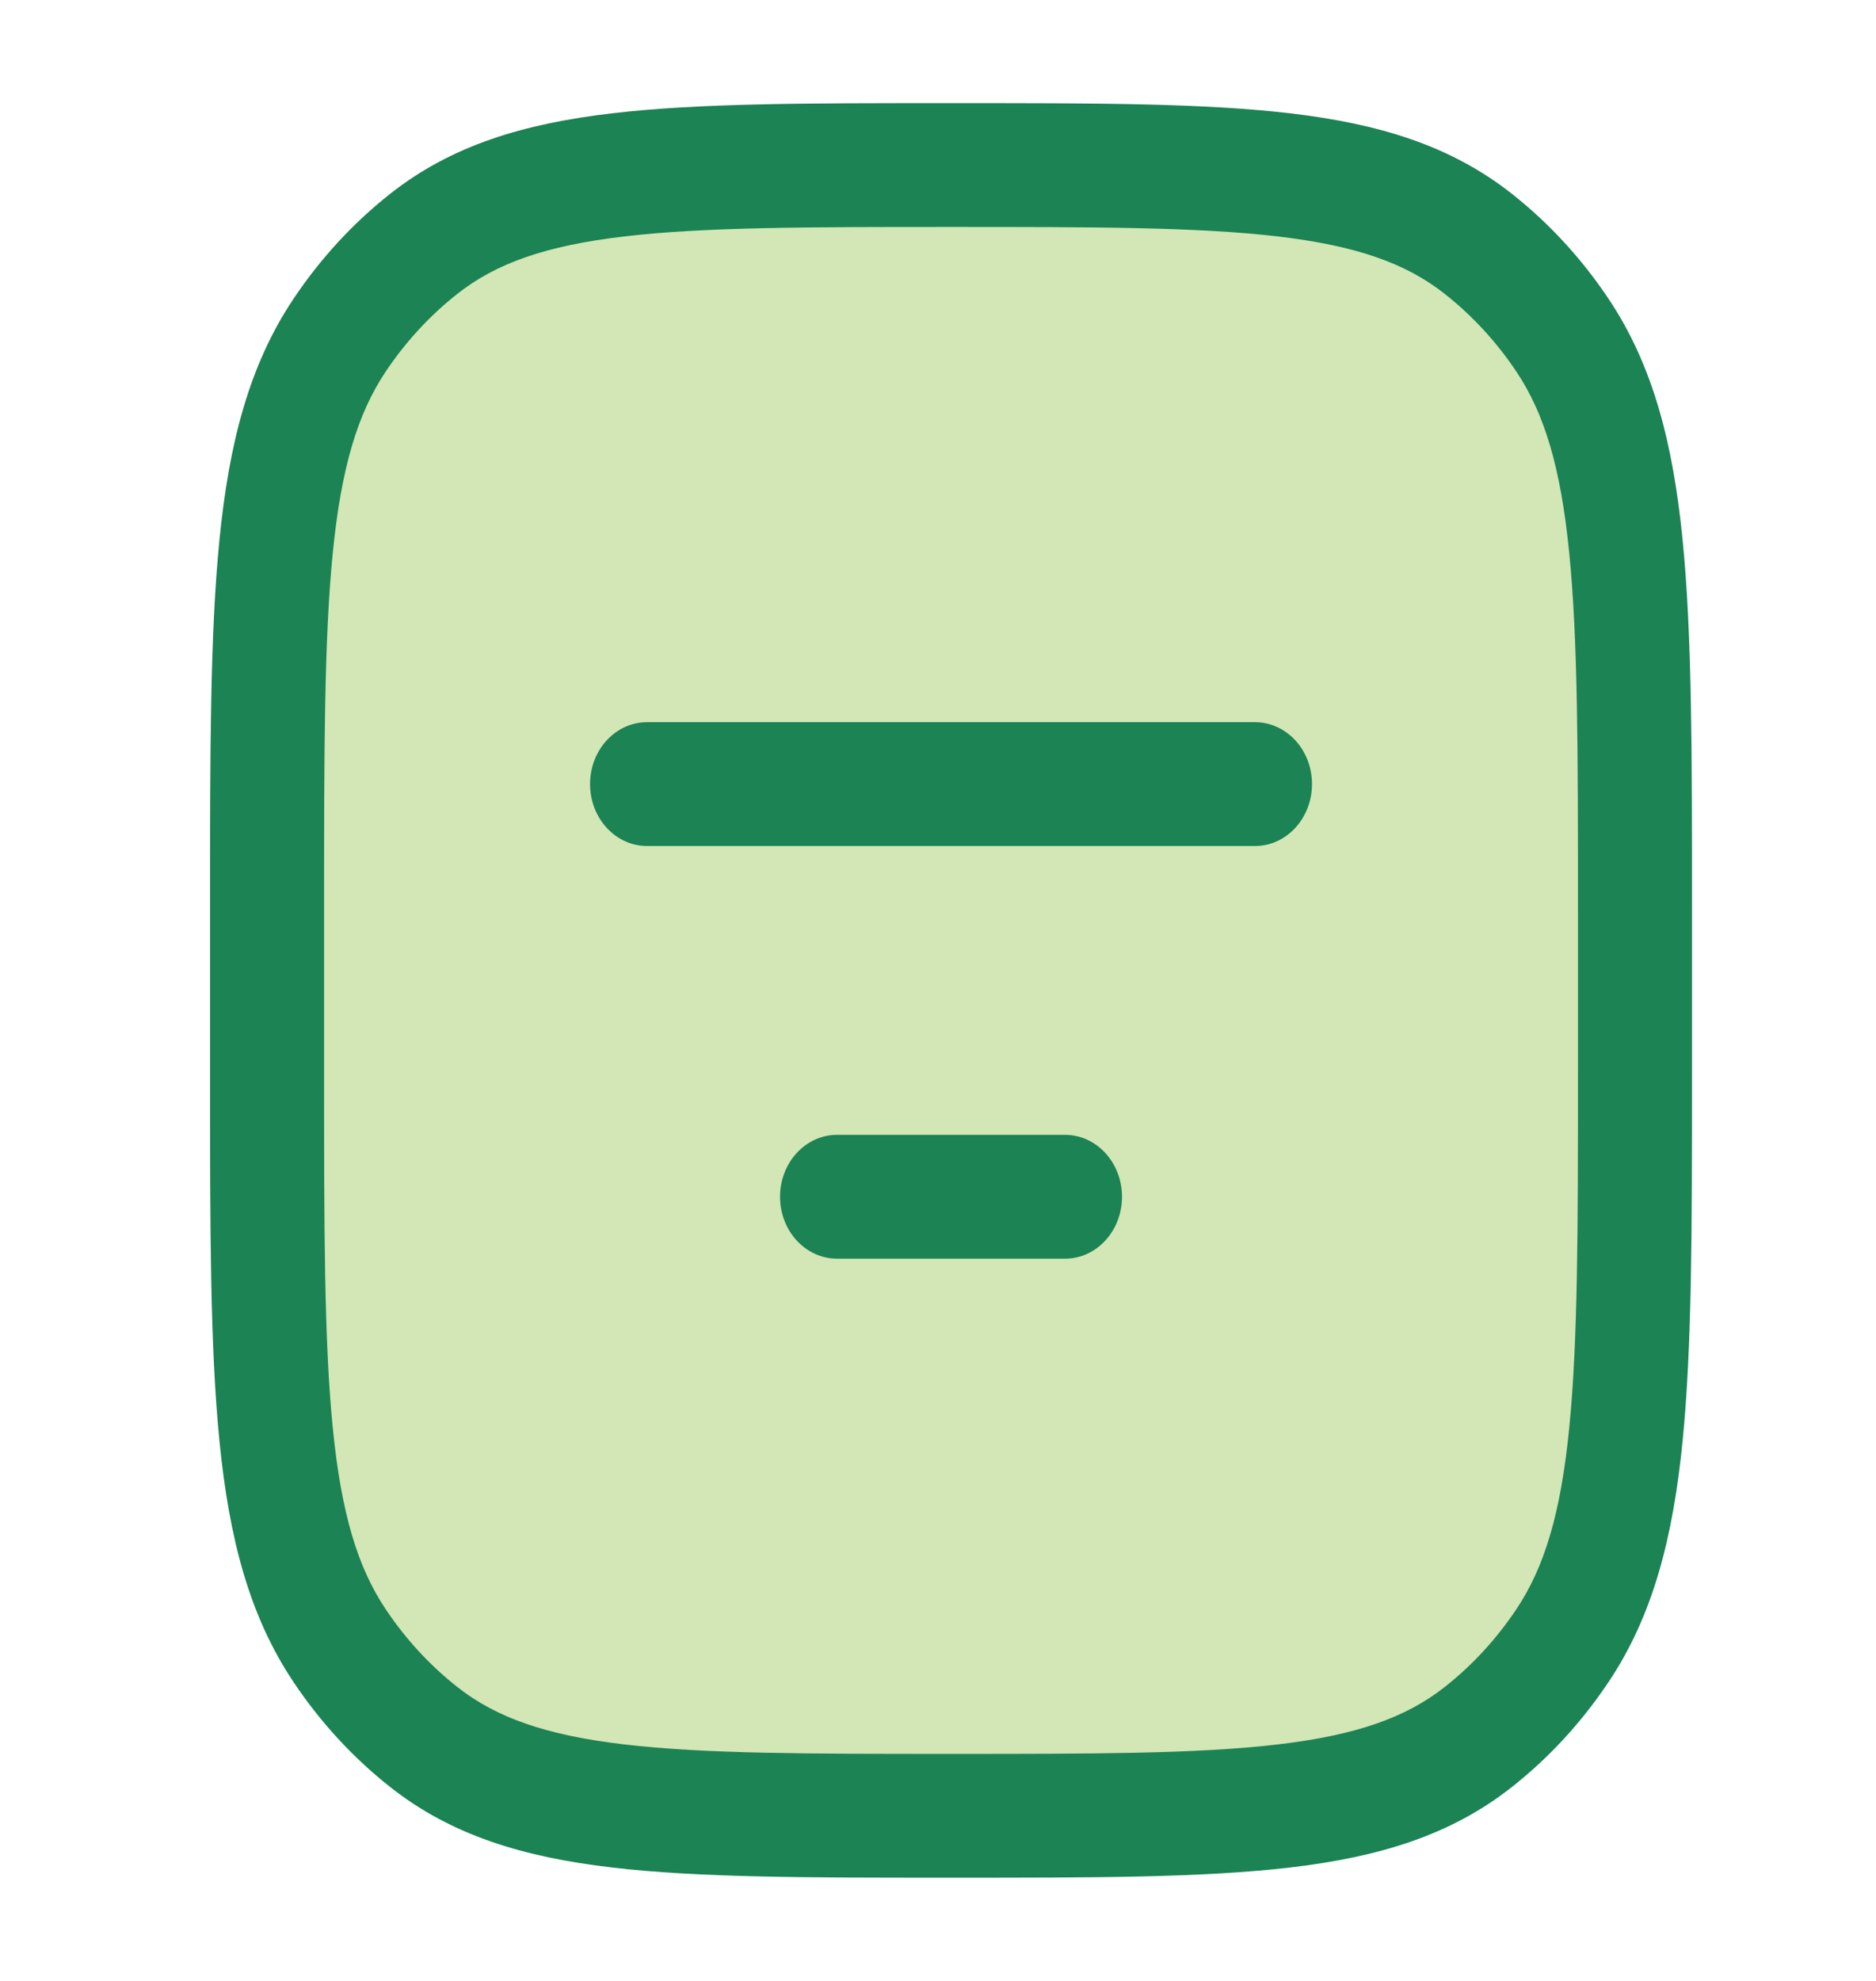
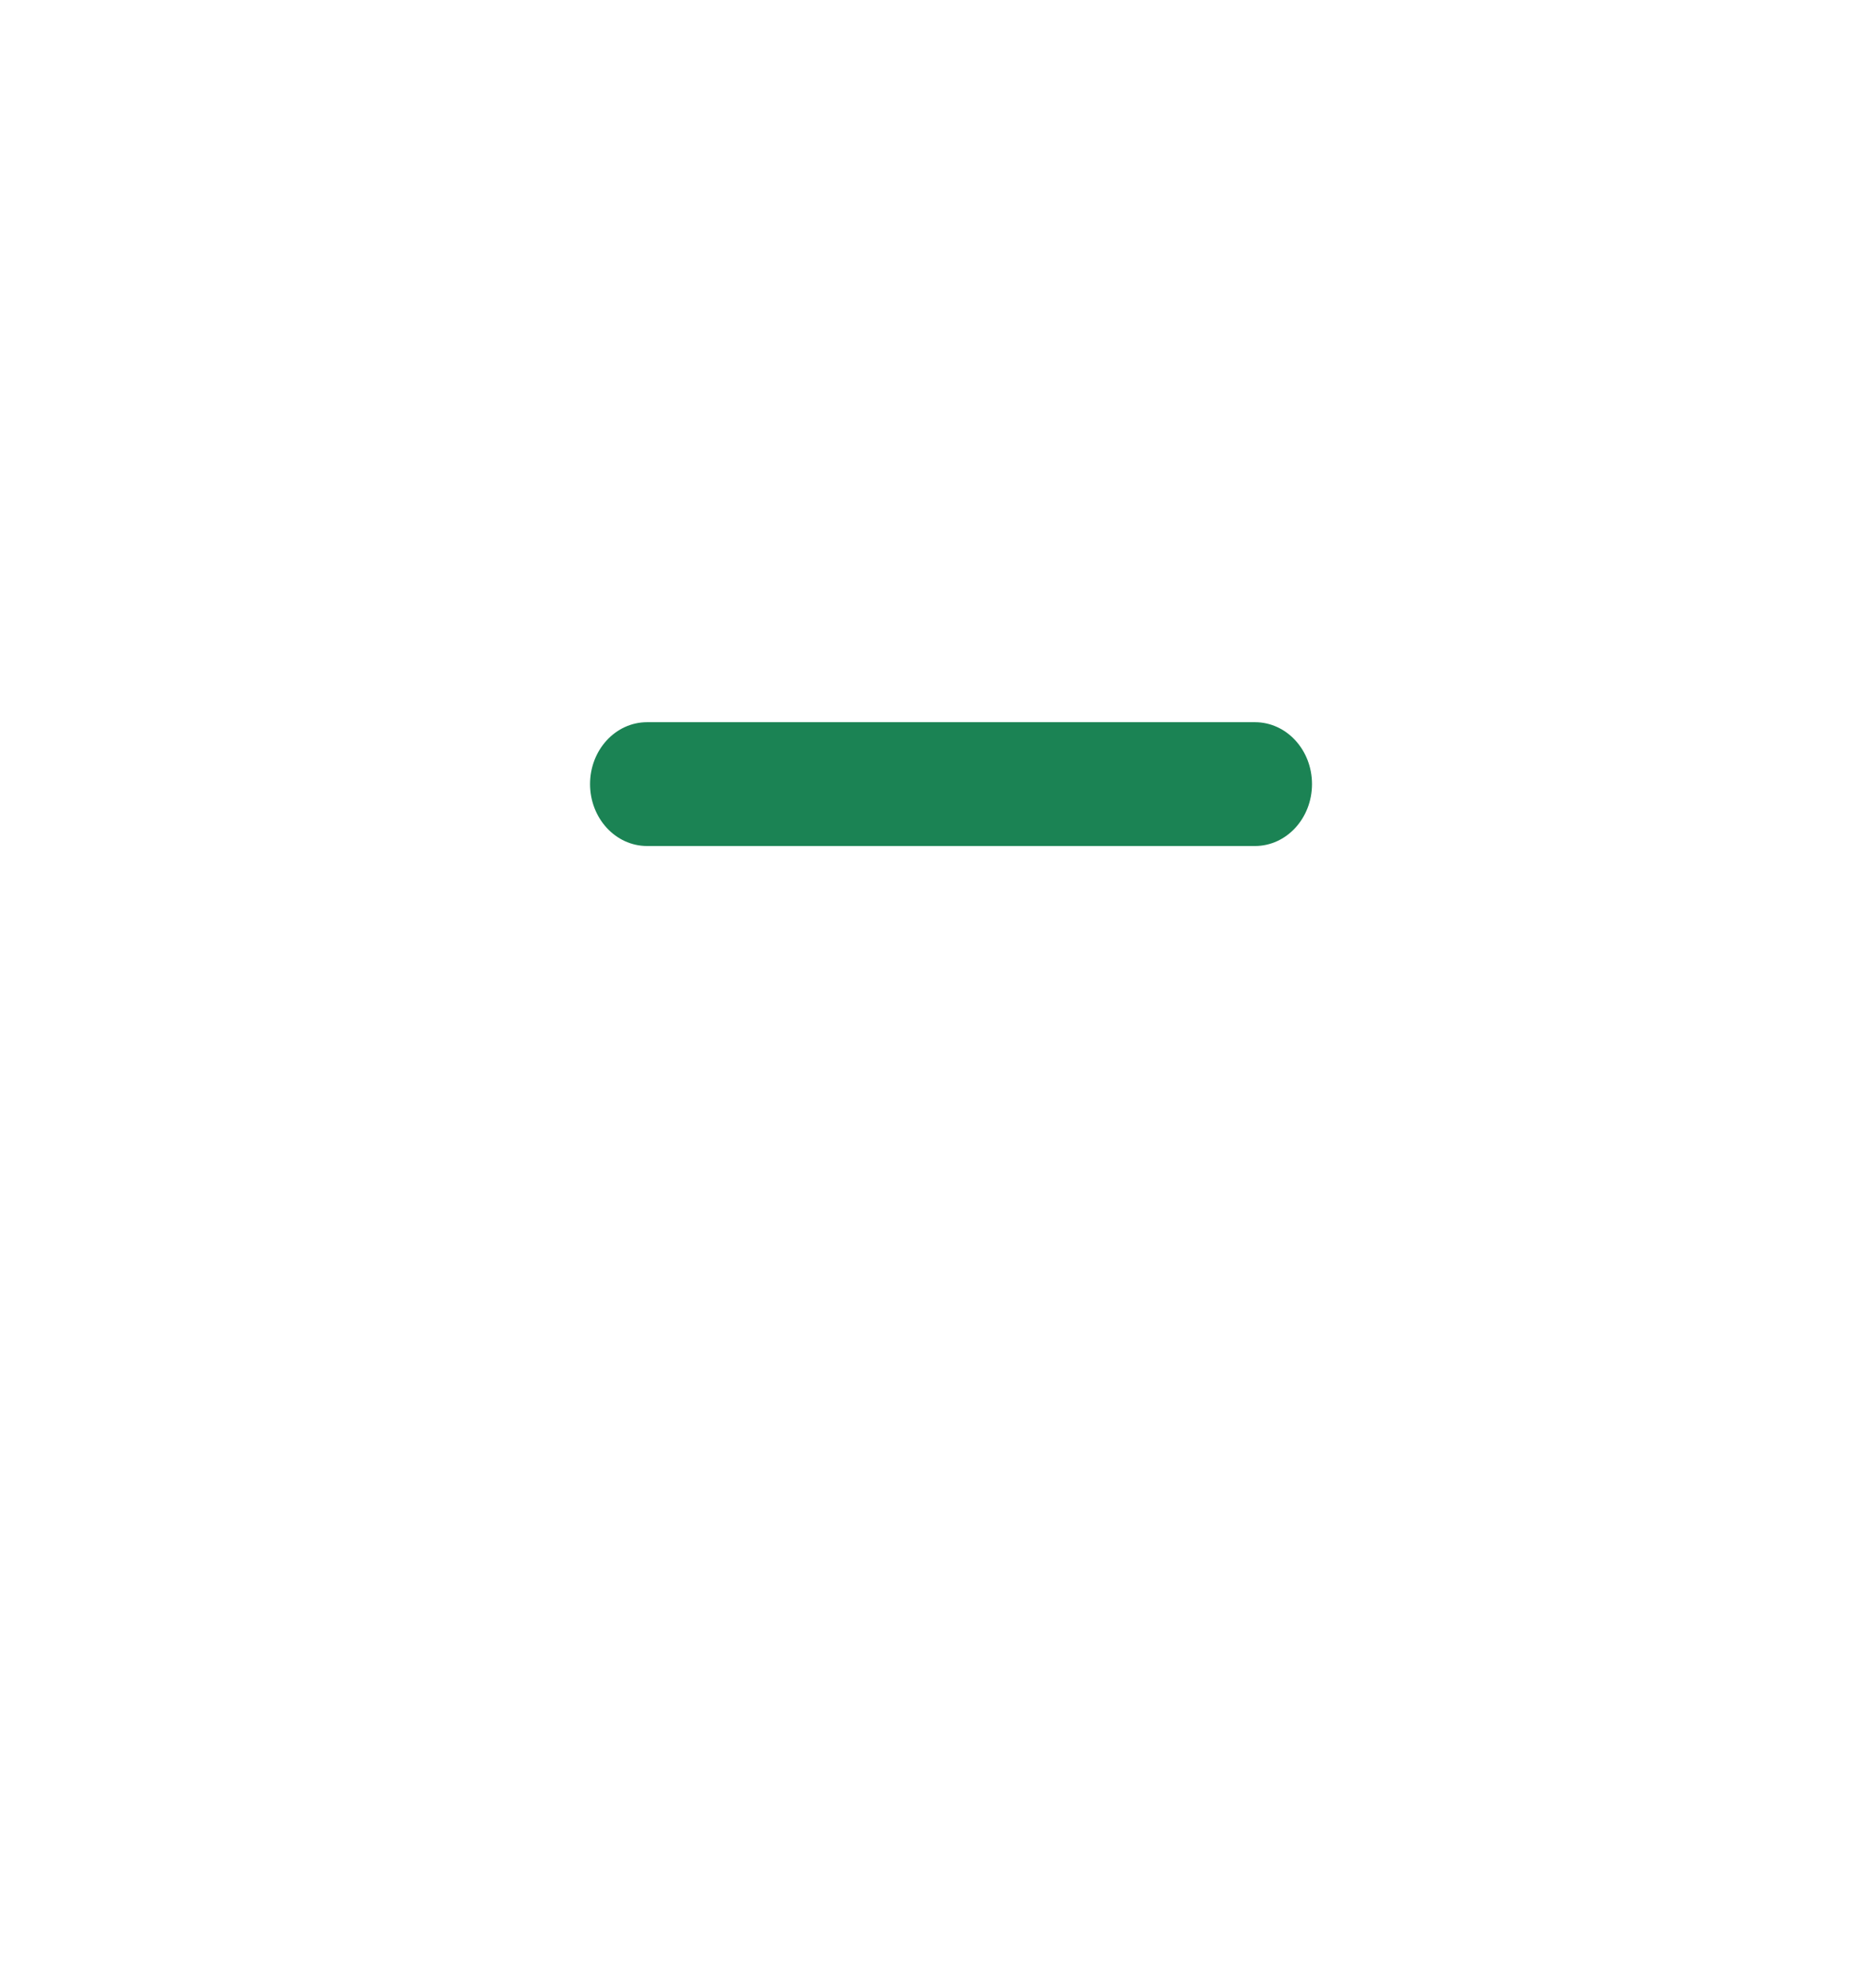
<svg xmlns="http://www.w3.org/2000/svg" width="36" height="38" viewBox="0 0 36 38" fill="none">
-   <path opacity="0.4" d="M5.125 17.416C5.125 11.479 5.125 8.51 6.518 6.429C6.967 5.757 7.512 5.166 8.131 4.678C10.047 3.166 12.782 3.166 18.25 3.166C23.718 3.166 26.453 3.166 28.369 4.678C28.988 5.166 29.533 5.757 29.982 6.429C31.375 8.51 31.375 11.479 31.375 17.416V20.583C31.375 26.52 31.375 29.488 29.982 31.569C29.533 32.241 28.988 32.832 28.369 33.321C26.453 34.833 23.718 34.833 18.25 34.833C12.782 34.833 10.047 34.833 8.131 33.321C7.512 32.832 6.967 32.241 6.518 31.569C5.125 29.488 5.125 26.52 5.125 20.583L5.125 17.416Z" fill="#92C246" />
  <path d="M12.417 13.854C11.813 13.854 11.323 14.385 11.323 15.041C11.323 15.697 11.813 16.229 12.417 16.229L24.083 16.229C24.687 16.229 25.177 15.697 25.177 15.041C25.177 14.385 24.687 13.854 24.083 13.854L12.417 13.854Z" fill="#1B8354" />
-   <path d="M16.062 21.77C15.458 21.77 14.969 22.302 14.969 22.958C14.969 23.613 15.458 24.145 16.062 24.145H20.438C21.042 24.145 21.531 23.613 21.531 22.958C21.531 22.302 21.042 21.77 20.438 21.77H16.062Z" fill="#1B8354" />
-   <path fill-rule="evenodd" clip-rule="evenodd" d="M18.316 1.979H18.184C15.506 1.978 13.406 1.978 11.741 2.174C10.041 2.374 8.664 2.79 7.488 3.717C6.776 4.279 6.15 4.958 5.633 5.731C4.778 7.008 4.396 8.503 4.212 10.349C4.031 12.157 4.031 14.437 4.031 17.344V20.654C4.031 23.562 4.031 25.841 4.212 27.65C4.396 29.495 4.778 30.991 5.633 32.267C6.15 33.04 6.776 33.72 7.488 34.281C8.664 35.209 10.041 35.624 11.741 35.824C13.406 36.02 15.506 36.02 18.184 36.02H18.316C20.994 36.02 23.094 36.02 24.759 35.824C26.459 35.624 27.836 35.209 29.012 34.281C29.724 33.72 30.35 33.04 30.867 32.267C31.722 30.991 32.104 29.495 32.288 27.65C32.469 25.842 32.469 23.562 32.469 20.654V17.344C32.469 14.437 32.469 12.157 32.288 10.349C32.104 8.503 31.722 7.008 30.867 5.731C30.35 4.958 29.724 4.279 29.012 3.717C27.836 2.79 26.459 2.374 24.759 2.174C23.094 1.978 20.994 1.978 18.316 1.979ZM8.774 5.639C9.514 5.054 10.463 4.714 11.976 4.536C13.51 4.355 15.492 4.354 18.25 4.354C21.009 4.354 22.99 4.355 24.524 4.536C26.037 4.714 26.985 5.054 27.726 5.639C28.253 6.054 28.715 6.556 29.098 7.127C29.636 7.932 29.95 8.961 30.113 10.605C30.28 12.27 30.281 14.421 30.281 17.416V20.583C30.281 23.578 30.28 25.729 30.113 27.394C29.95 29.038 29.636 30.067 29.098 30.871C28.715 31.443 28.253 31.945 27.726 32.36C26.985 32.944 26.037 33.285 24.524 33.463C22.99 33.644 21.009 33.645 18.25 33.645C15.492 33.645 13.51 33.644 11.976 33.463C10.463 33.285 9.514 32.944 8.774 32.36C8.247 31.945 7.785 31.443 7.402 30.871C6.864 30.067 6.55 29.038 6.386 27.394C6.22 25.729 6.219 23.578 6.219 20.583V17.416C6.219 14.421 6.22 12.27 6.386 10.605C6.55 8.961 6.864 7.932 7.402 7.127C7.785 6.556 8.247 6.054 8.774 5.639Z" fill="#1B8354" />
</svg>